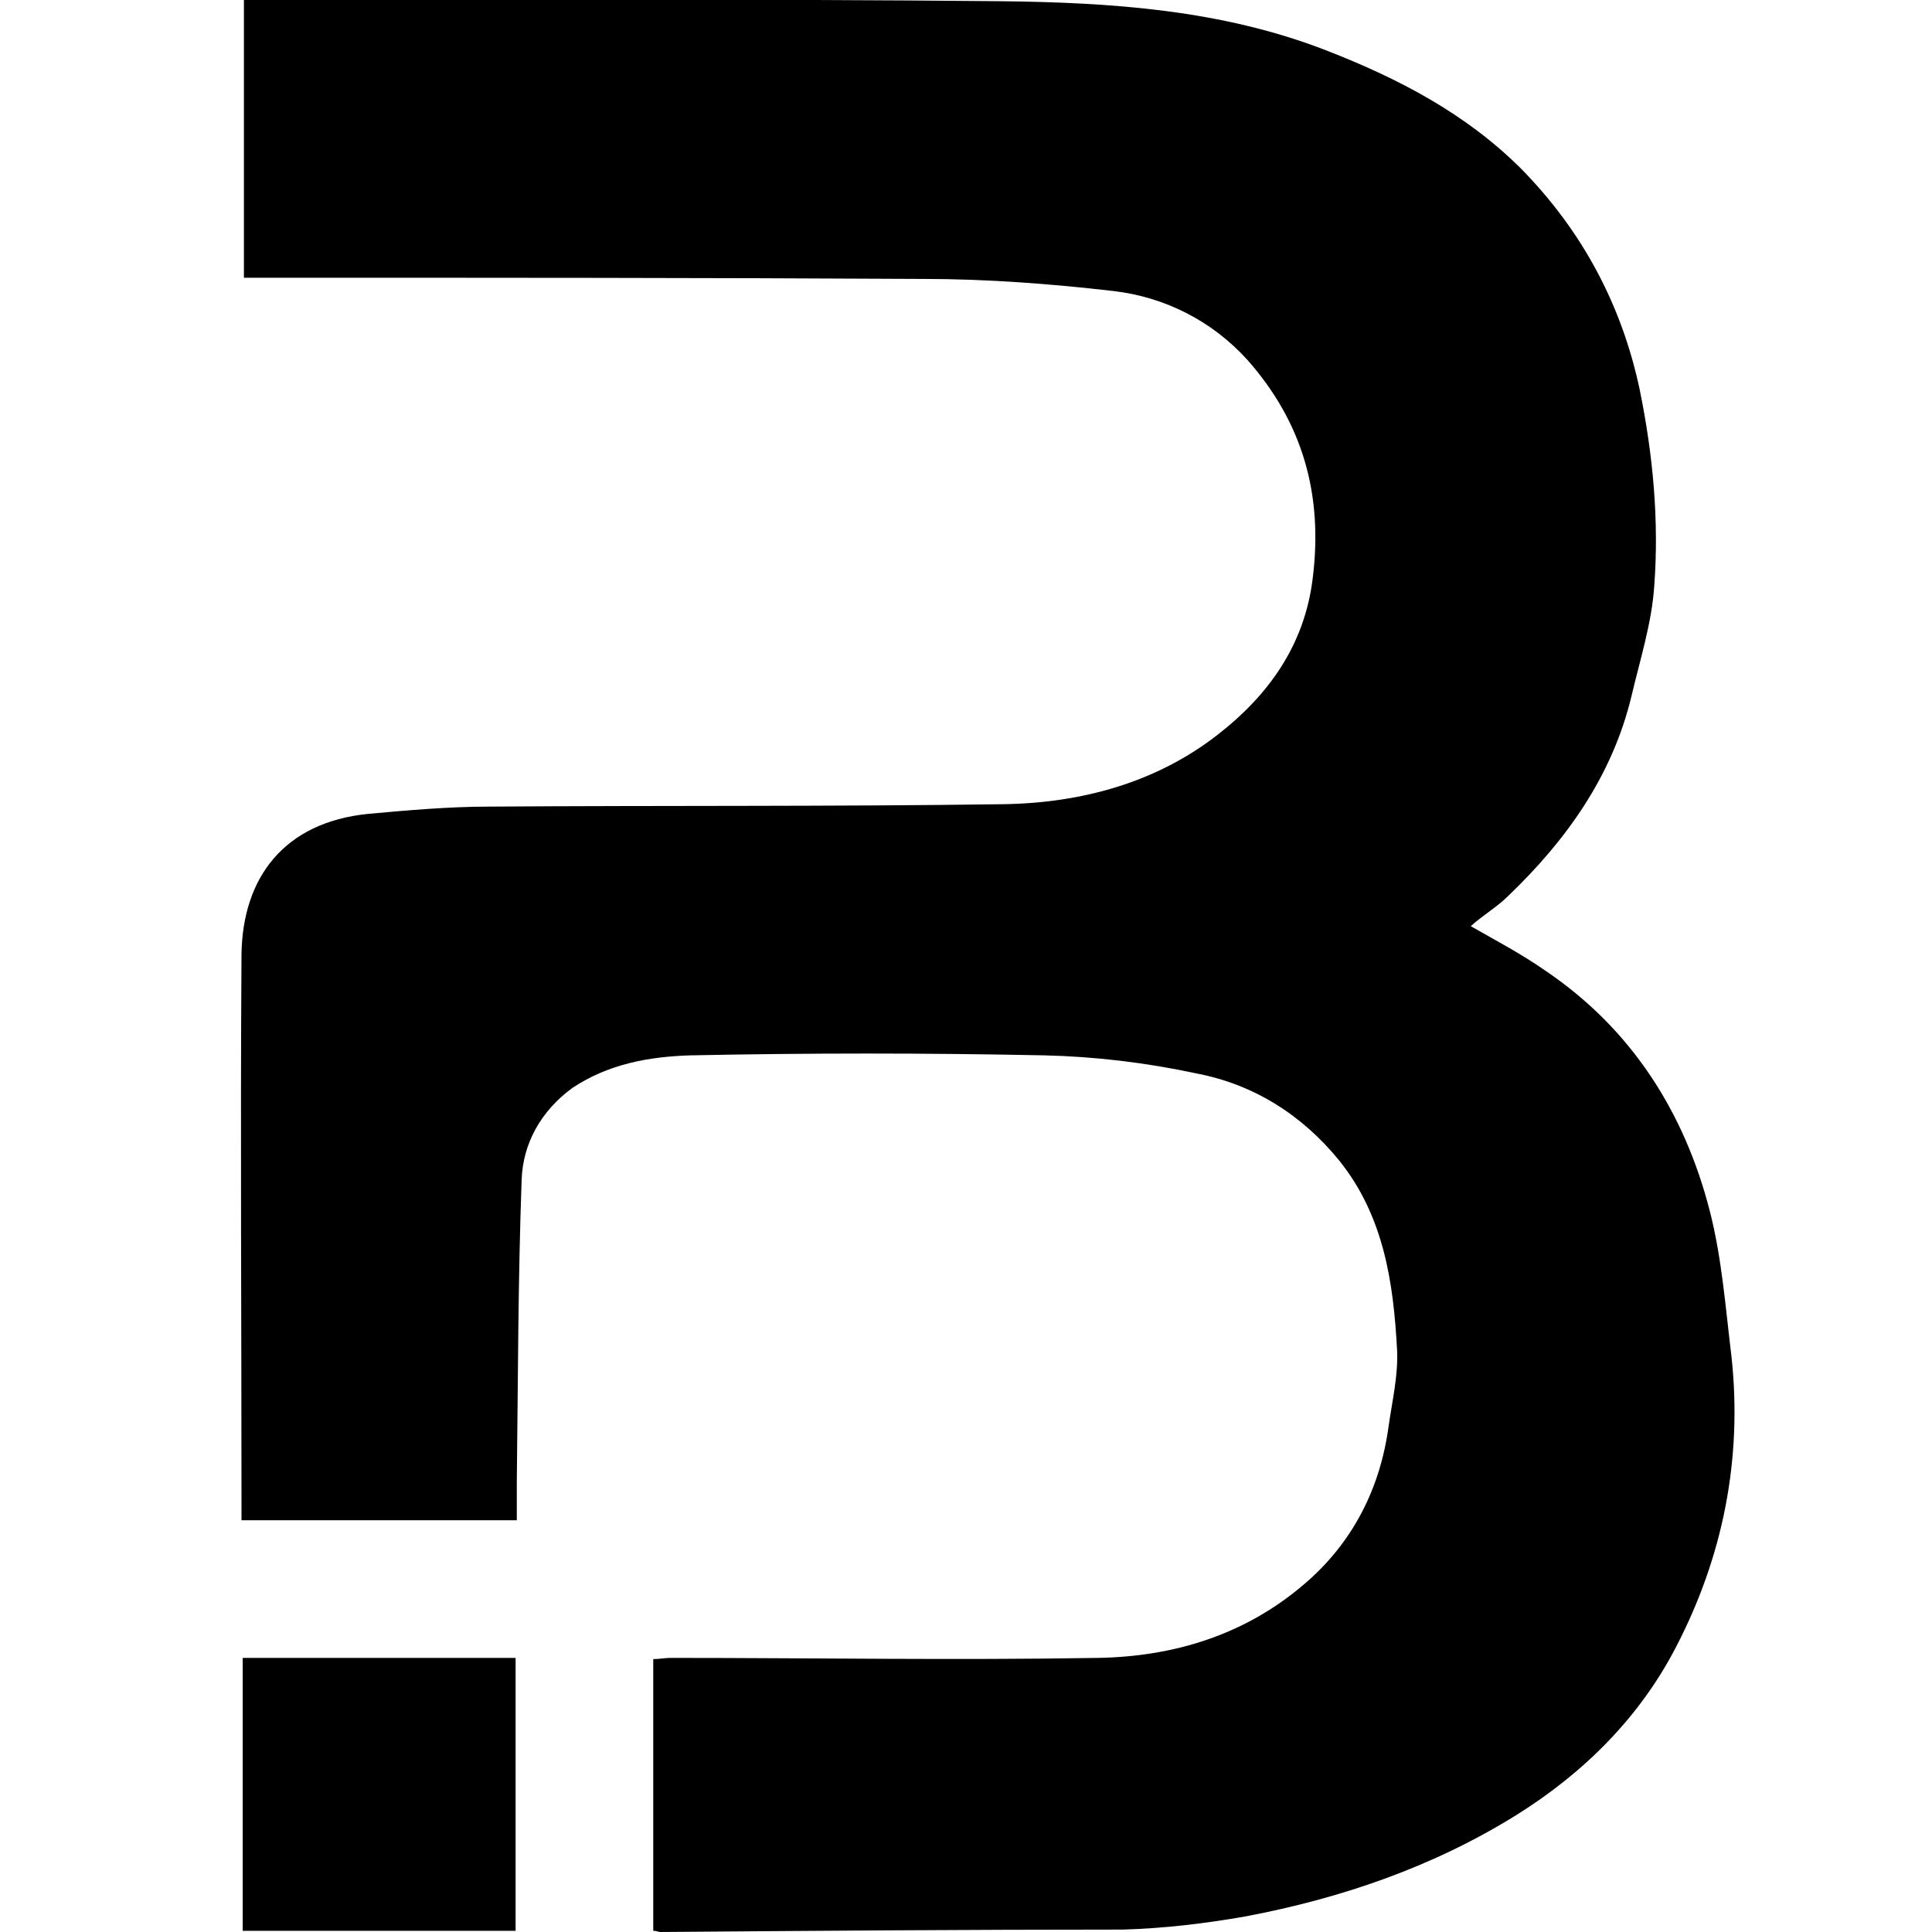
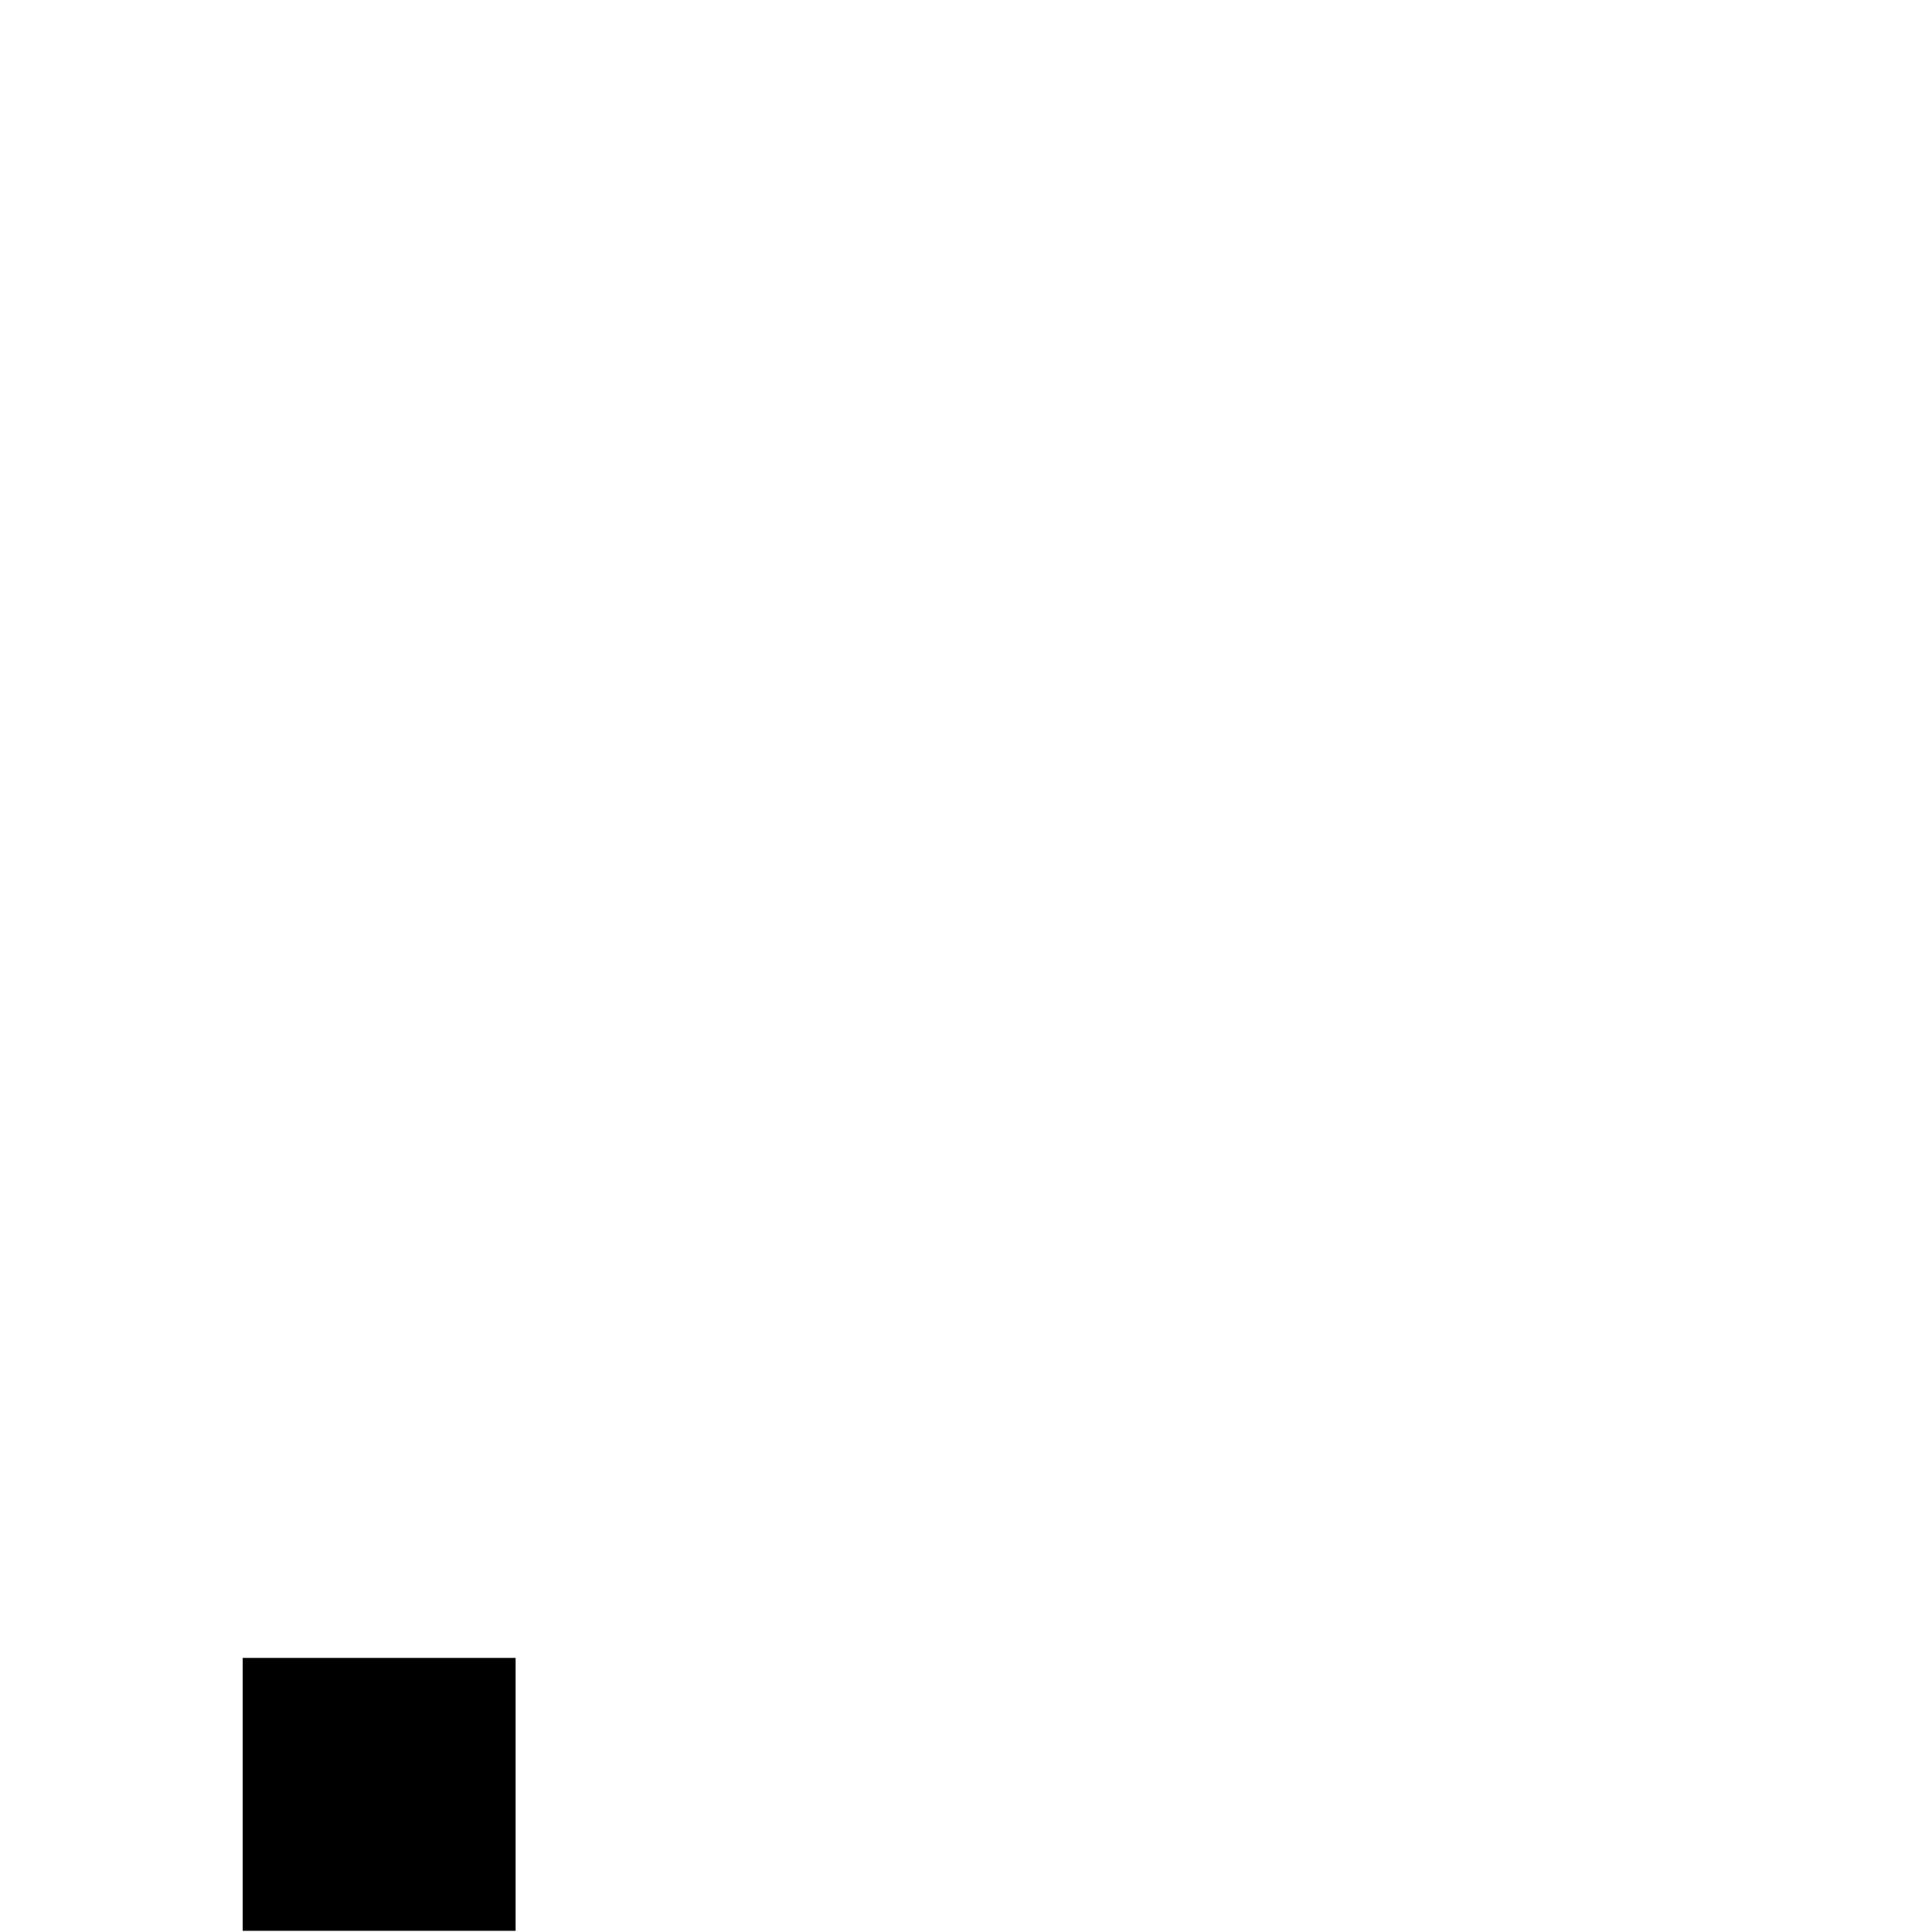
<svg xmlns="http://www.w3.org/2000/svg" version="1.1" id="Ebene_1" x="0px" y="0px" viewBox="0 0 16 16" style="enable-background:new 0 0 16 16;" xml:space="preserve">
  <g>
-     <path d="M5.41,15.99c0-0.76,0-1.5,0-2.25c0.05,0,0.1-0.01,0.14-0.01c1.18,0,2.36,0.02,3.54,0c0.63-0.01,1.22-0.19,1.71-0.61   c0.4-0.34,0.63-0.79,0.7-1.31c0.03-0.21,0.08-0.42,0.07-0.63c-0.03-0.56-0.11-1.11-0.48-1.57c-0.31-0.38-0.71-0.63-1.18-0.72   C9.49,8.8,9.07,8.75,8.65,8.74c-0.98-0.02-1.96-0.02-2.93,0C5.38,8.75,5.04,8.81,4.74,9.01C4.48,9.2,4.33,9.47,4.32,9.77   c-0.03,0.83-0.03,1.67-0.04,2.5c0,0.1,0,0.21,0,0.32c-0.76,0-1.51,0-2.28,0c0-0.05,0-0.1,0-0.15c0-1.51-0.01-3.03,0-4.54   c0.01-0.63,0.35-1.09,1.05-1.16c0.33-0.03,0.67-0.06,1-0.06c1.42-0.01,2.84,0,4.26-0.02c0.65-0.01,1.27-0.18,1.78-0.58   c0.41-0.32,0.71-0.73,0.78-1.28c0.09-0.7-0.08-1.3-0.54-1.82c-0.29-0.32-0.68-0.52-1.11-0.57c-0.52-0.06-1.05-0.1-1.57-0.1   C5.84,2.3,4.03,2.3,2.22,2.3c-0.06,0-0.13,0-0.2,0c0-0.77,0-1.52,0-2.3c0.06,0,0.11,0,0.17,0c2.03,0,4.06-0.01,6.09,0.01   c0.92,0.01,1.84,0.07,2.71,0.41c0.59,0.23,1.15,0.52,1.61,0.98c0.5,0.51,0.83,1.12,0.98,1.83c0.11,0.54,0.16,1.08,0.12,1.62   c-0.02,0.31-0.12,0.62-0.19,0.92c-0.16,0.66-0.54,1.19-1.02,1.65c-0.09,0.09-0.21,0.16-0.31,0.25c0.21,0.12,0.42,0.23,0.62,0.37   c0.71,0.48,1.15,1.17,1.36,1.99c0.1,0.39,0.13,0.8,0.18,1.21c0.09,0.84-0.07,1.65-0.46,2.4c-0.3,0.58-0.76,1.04-1.32,1.39   c-0.69,0.43-1.45,0.69-2.24,0.84c-0.34,0.06-0.68,0.1-1.02,0.11c-1.29,0-2.56,0.01-3.83,0.02C5.45,16,5.44,15.99,5.41,15.99z" />
    <path d="M2.01,15.99c0-0.76,0-1.5,0-2.26c0.75,0,1.5,0,2.26,0c0,0.75,0,1.5,0,2.26C3.52,15.99,2.77,15.99,2.01,15.99z" />
  </g>
</svg>